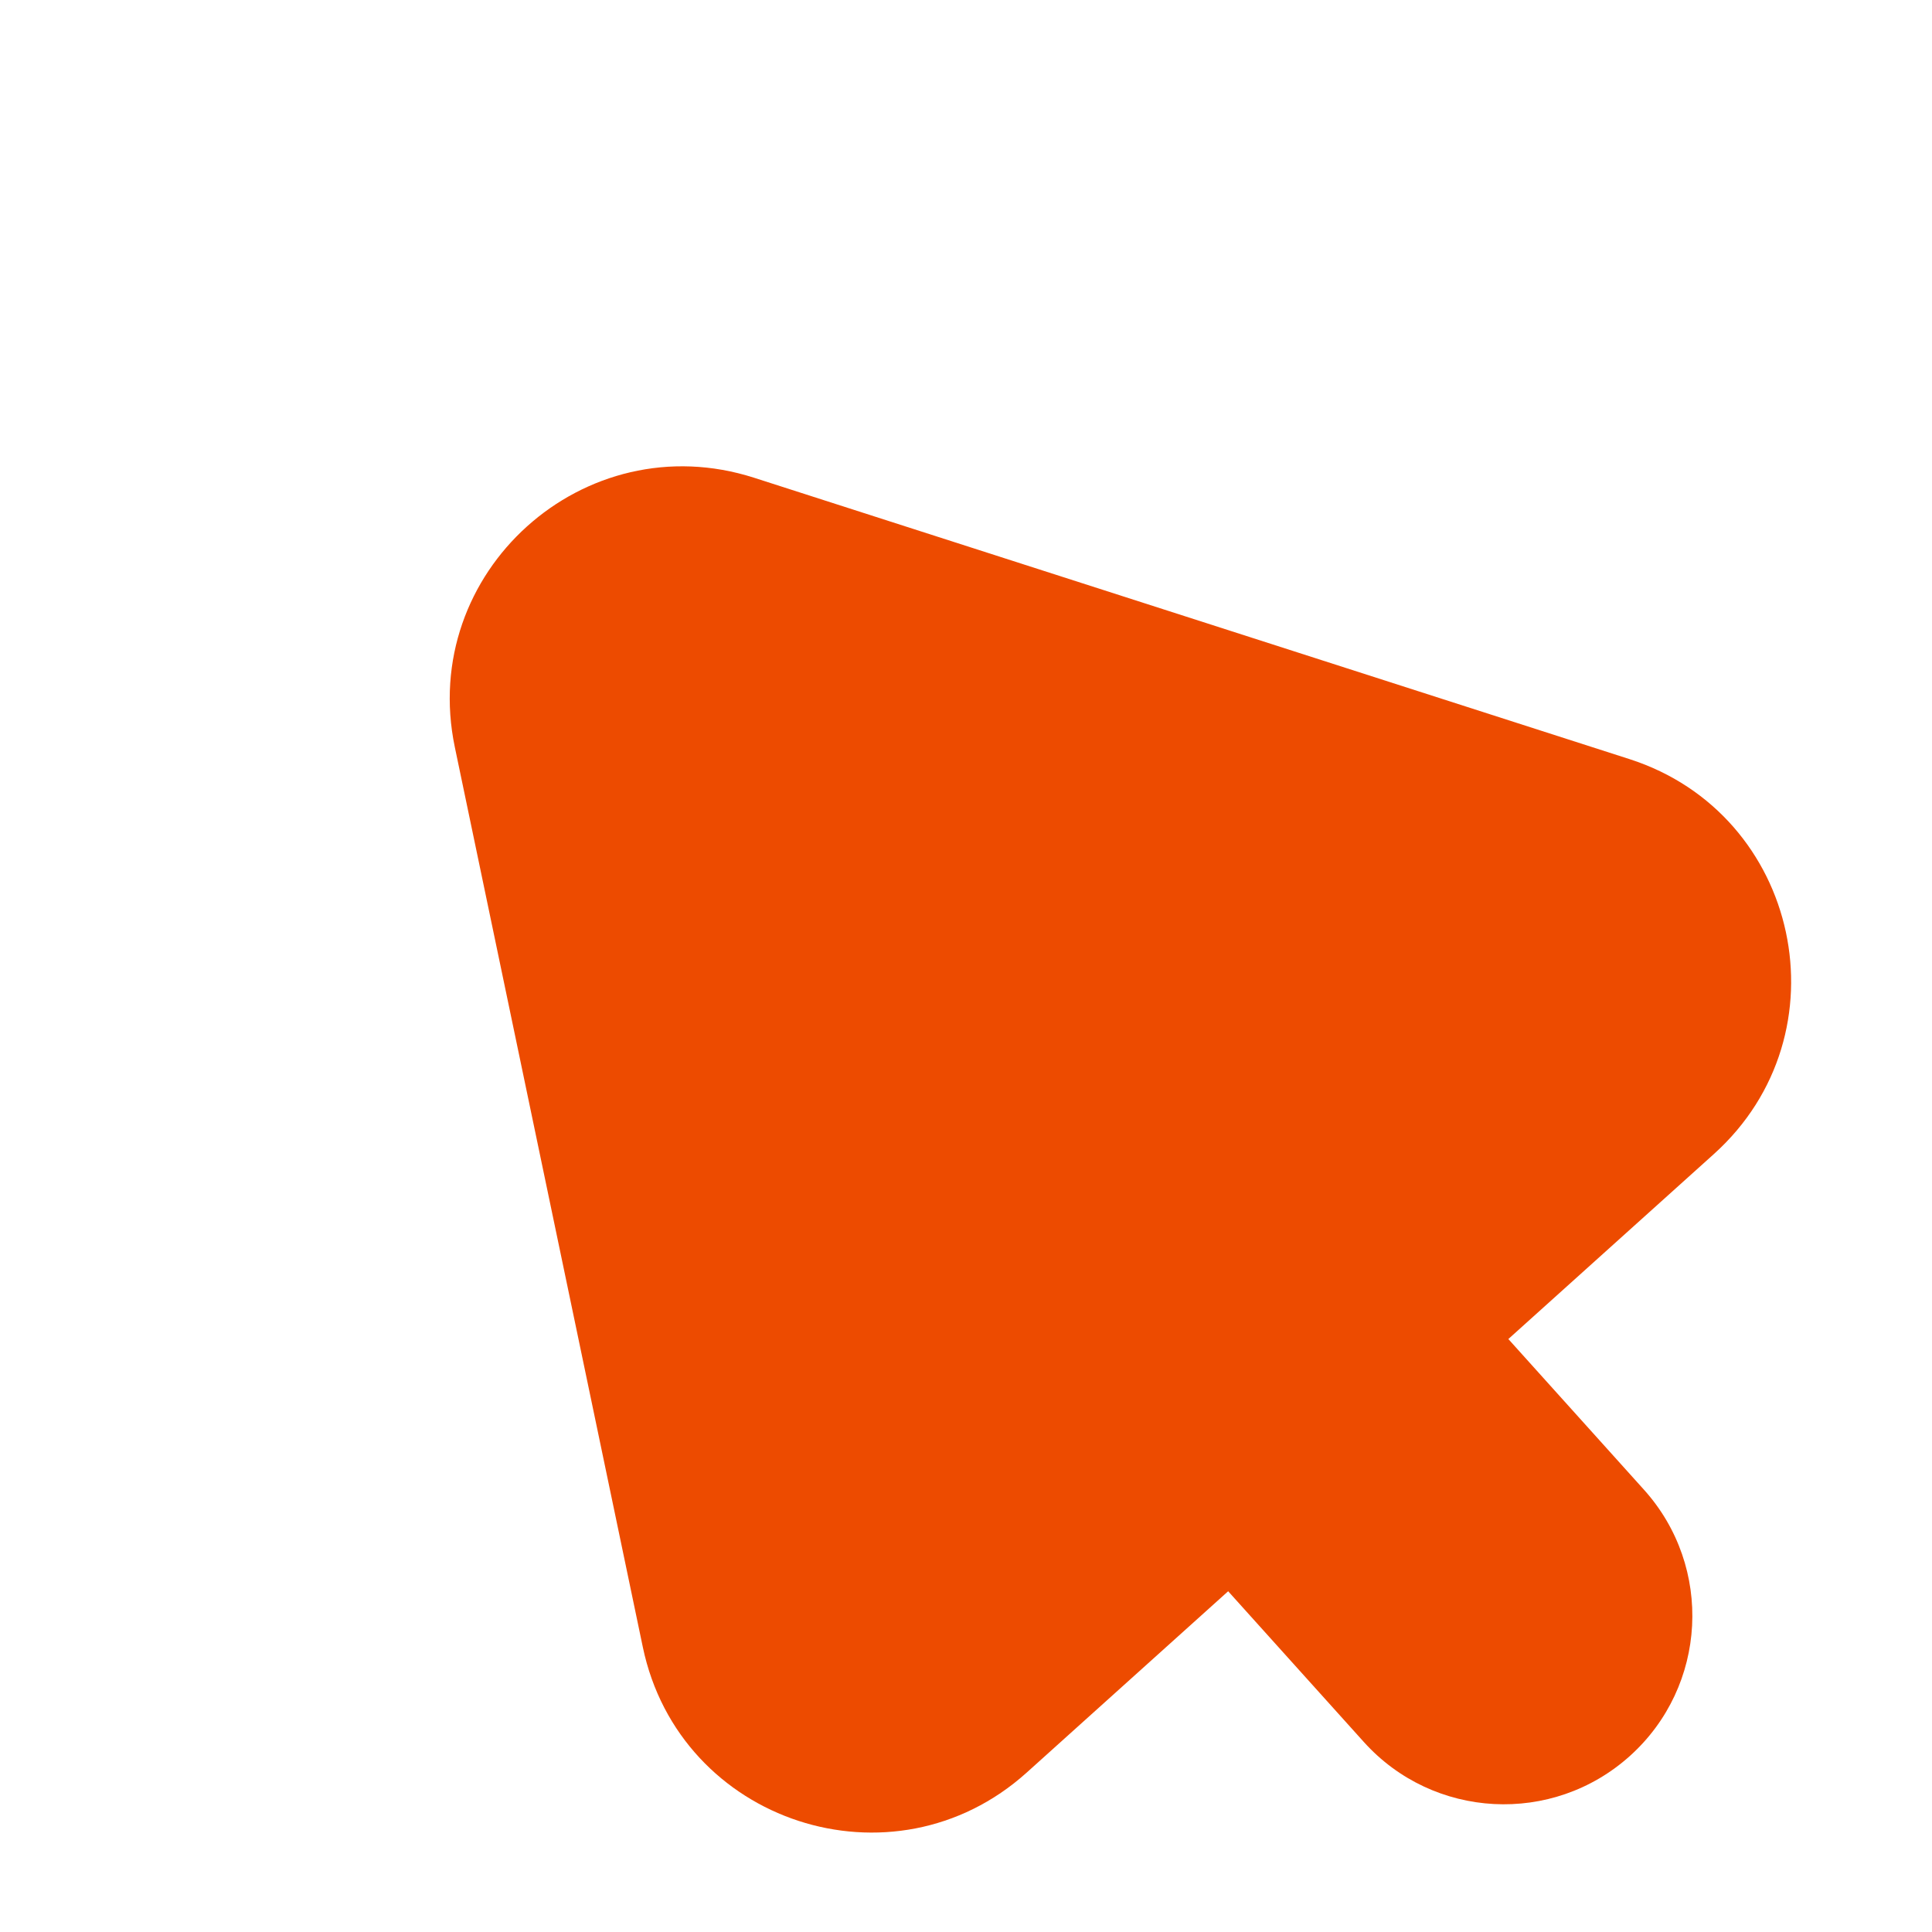
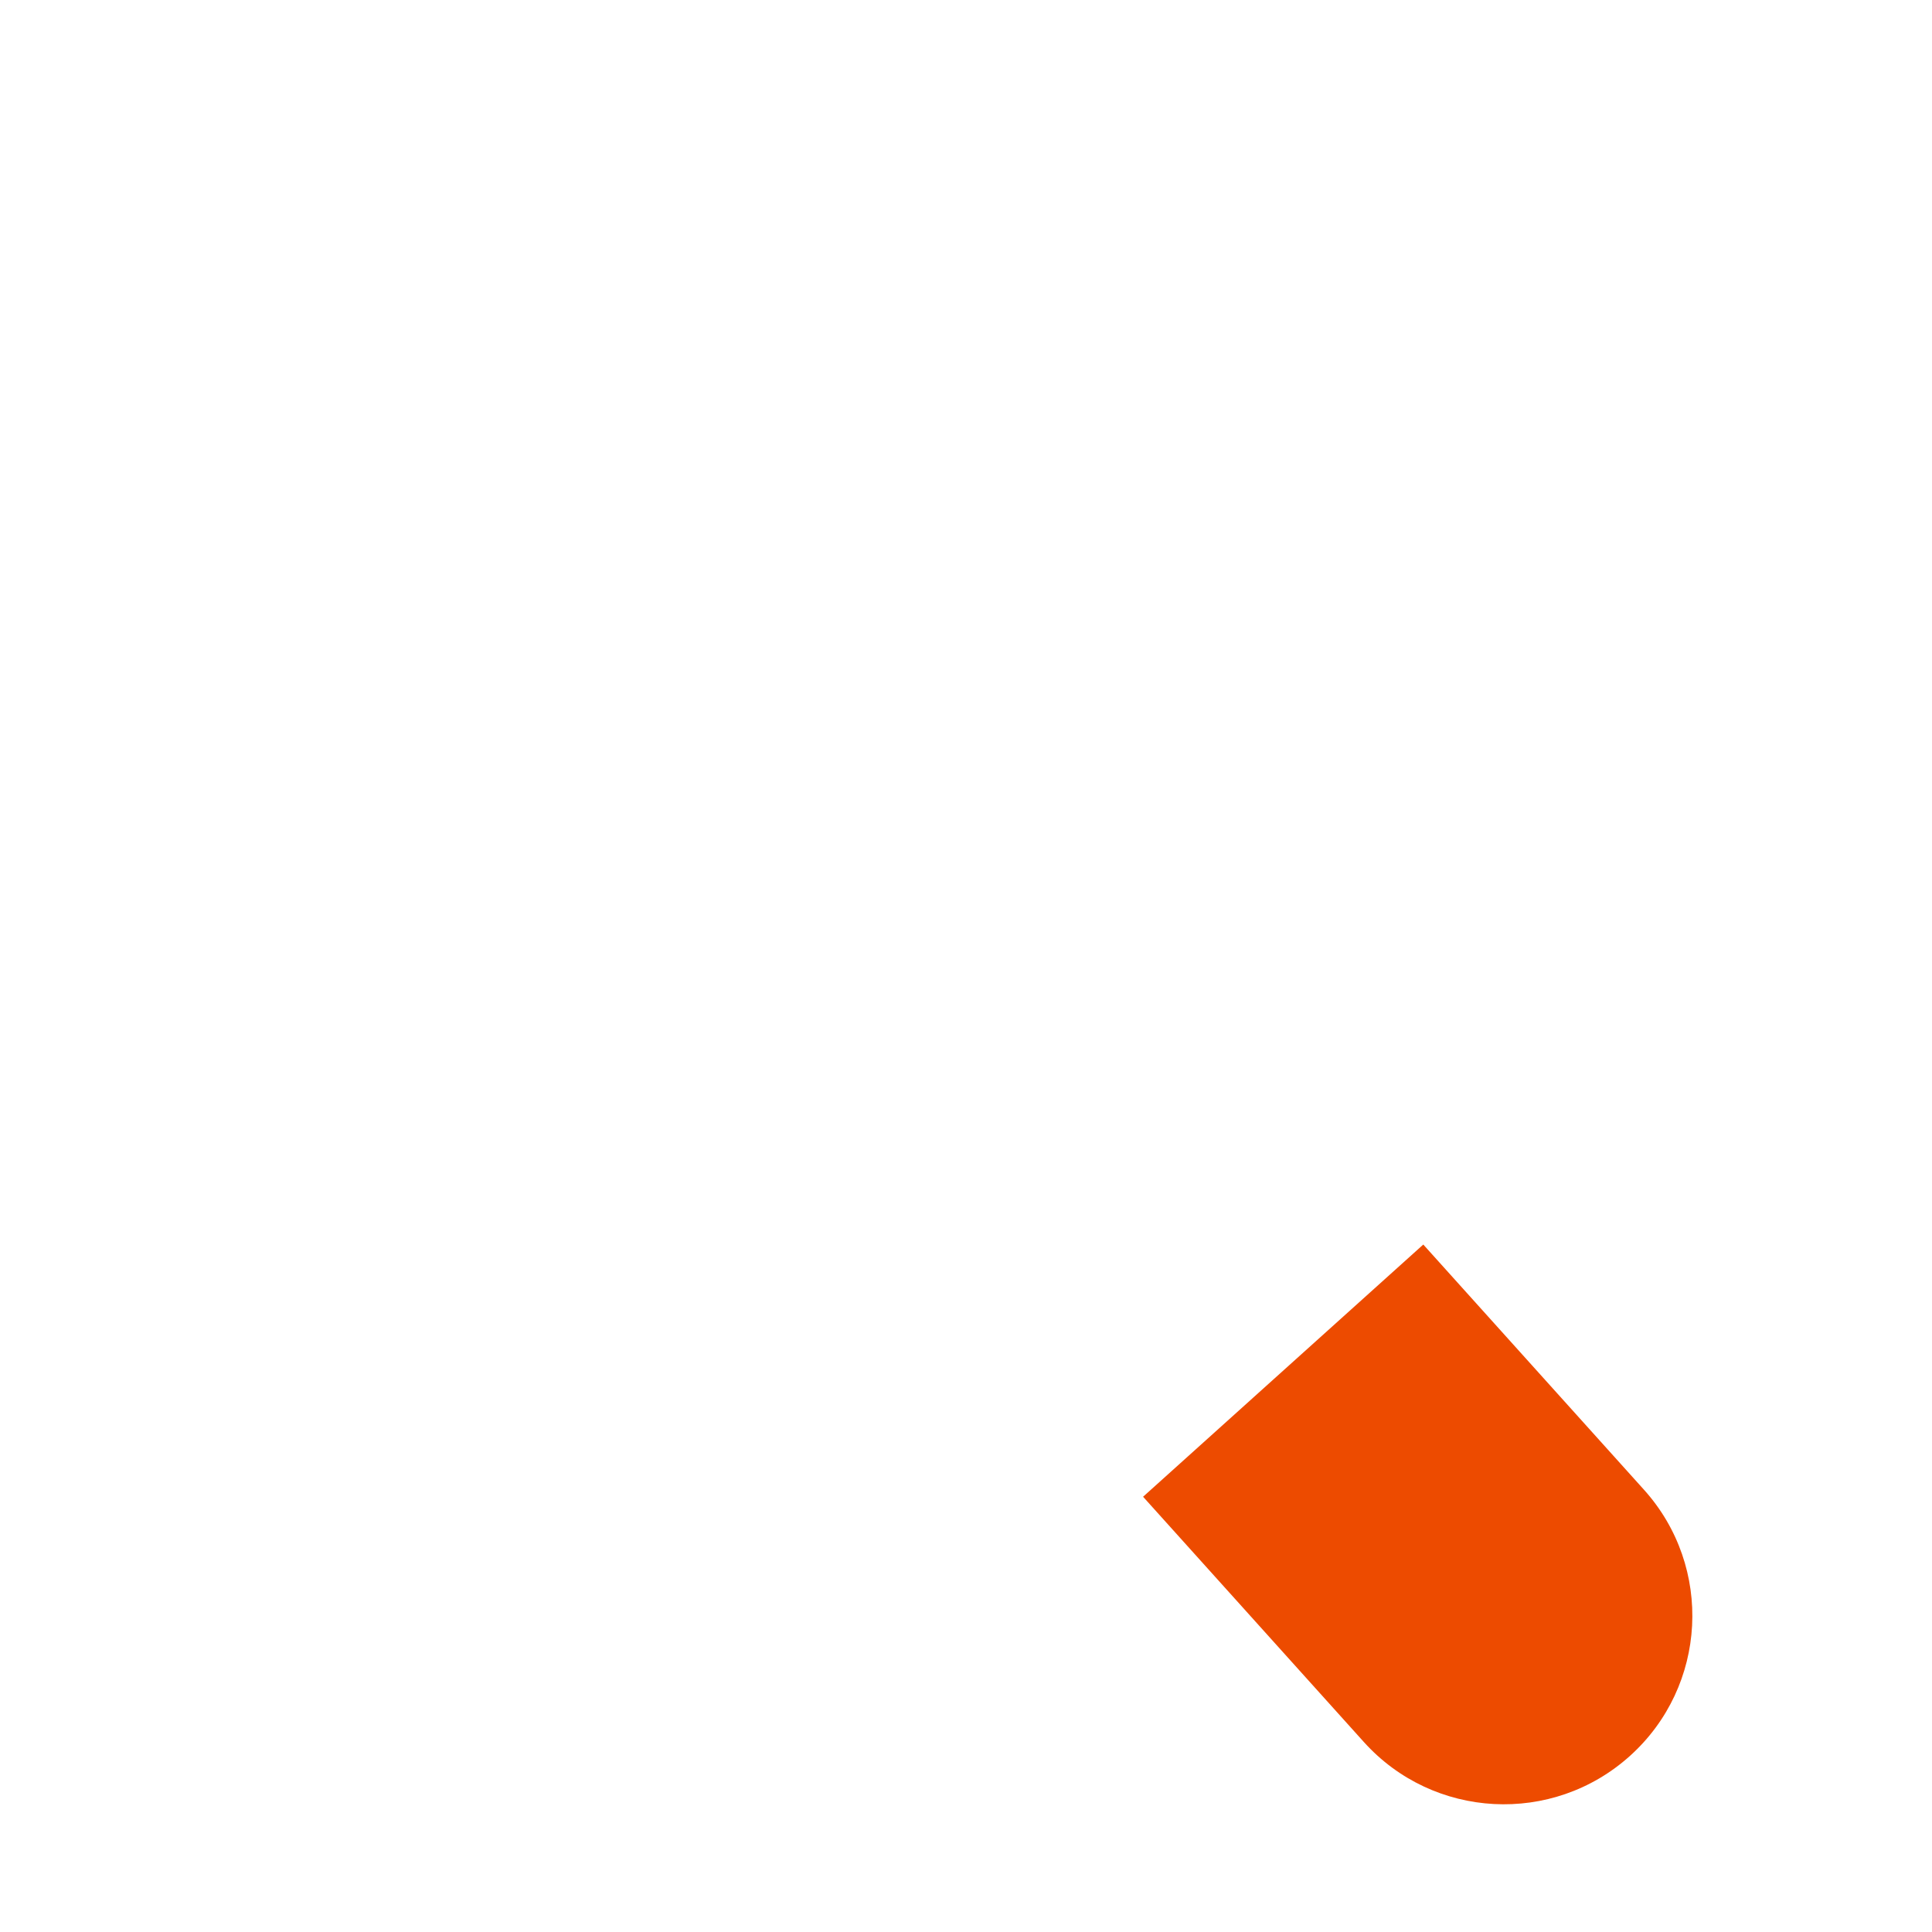
<svg xmlns="http://www.w3.org/2000/svg" width="16" height="16" viewBox="0 0 164 163" fill="none">
  <g filter="url(#filter0_i_23_40)">
-     <path d="M38.609 58.925C35.509 44.082 49.581 31.416 64.017 36.056L138.31 59.934C152.831 64.6 156.825 83.254 145.489 93.458L87.153 145.967C75.817 156.171 57.685 150.243 54.566 135.313L38.609 58.925Z" fill="#ED4B00" />
    <path d="M115.765 143.364C121.676 149.931 131.793 150.463 138.361 144.552C144.929 138.64 145.461 128.523 139.549 121.955L115.765 143.364ZM97.032 122.553L115.765 143.364L139.549 121.955L120.817 101.144L97.032 122.553Z" fill="#ED4B00" />
  </g>
  <defs>
    <filter id="filter0_i_23_40" x="0.849" y="0.68" width="162.775" height="166.33" filterUnits="userSpaceOnUse" color-interpolation-filters="sRGB">
      <feFlood flood-opacity="0" result="BackgroundImageFix" />
      <feBlend mode="normal" in="SourceGraphic" in2="BackgroundImageFix" result="shape" />
      <feColorMatrix in="SourceAlpha" type="matrix" values="0 0 0 0 0 0 0 0 0 0 0 0 0 0 0 0 0 0 127 0" result="hardAlpha" />
      <feOffset dy="4" />
      <feGaussianBlur stdDeviation="6.6" />
      <feComposite in2="hardAlpha" operator="arithmetic" k2="-1" k3="1" />
      <feColorMatrix type="matrix" values="0 0 0 0 0.205 0 0 0 0 0.181 0 0 0 0 0.149 0 0 0 0.32 0" />
      <feBlend mode="normal" in2="shape" result="effect1_innerShadow_23_40" />
    </filter>
  </defs>
</svg>